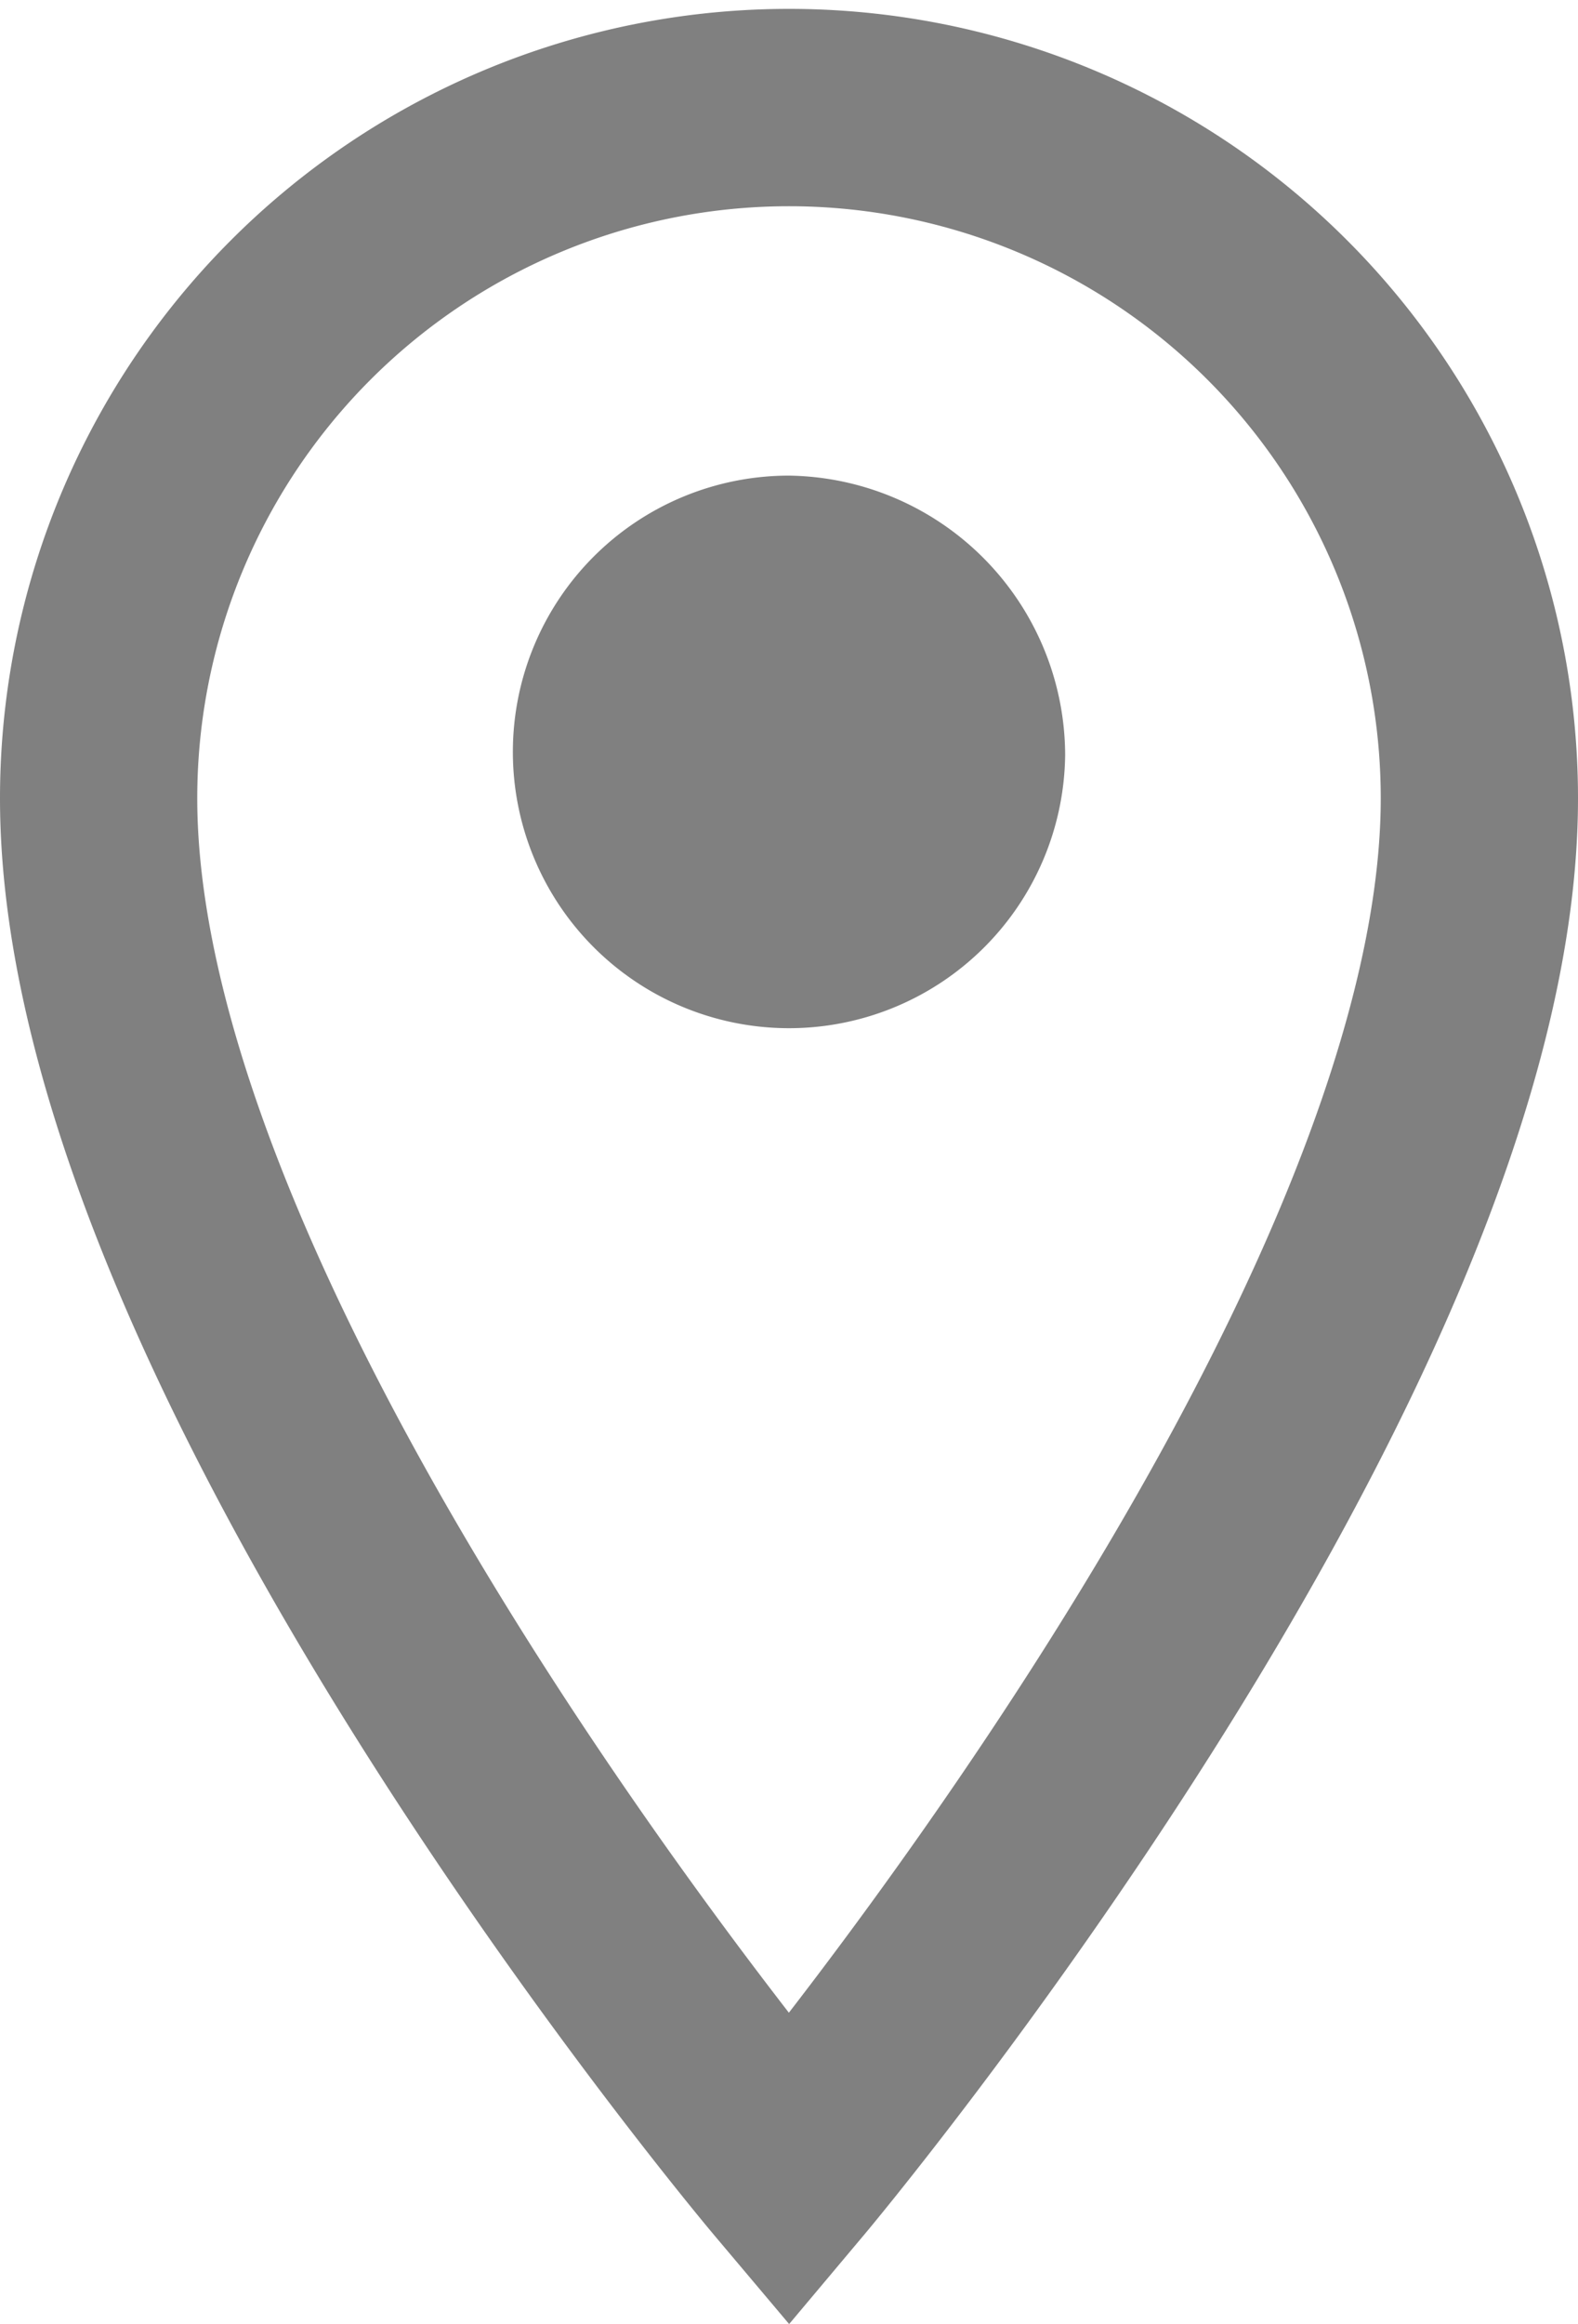
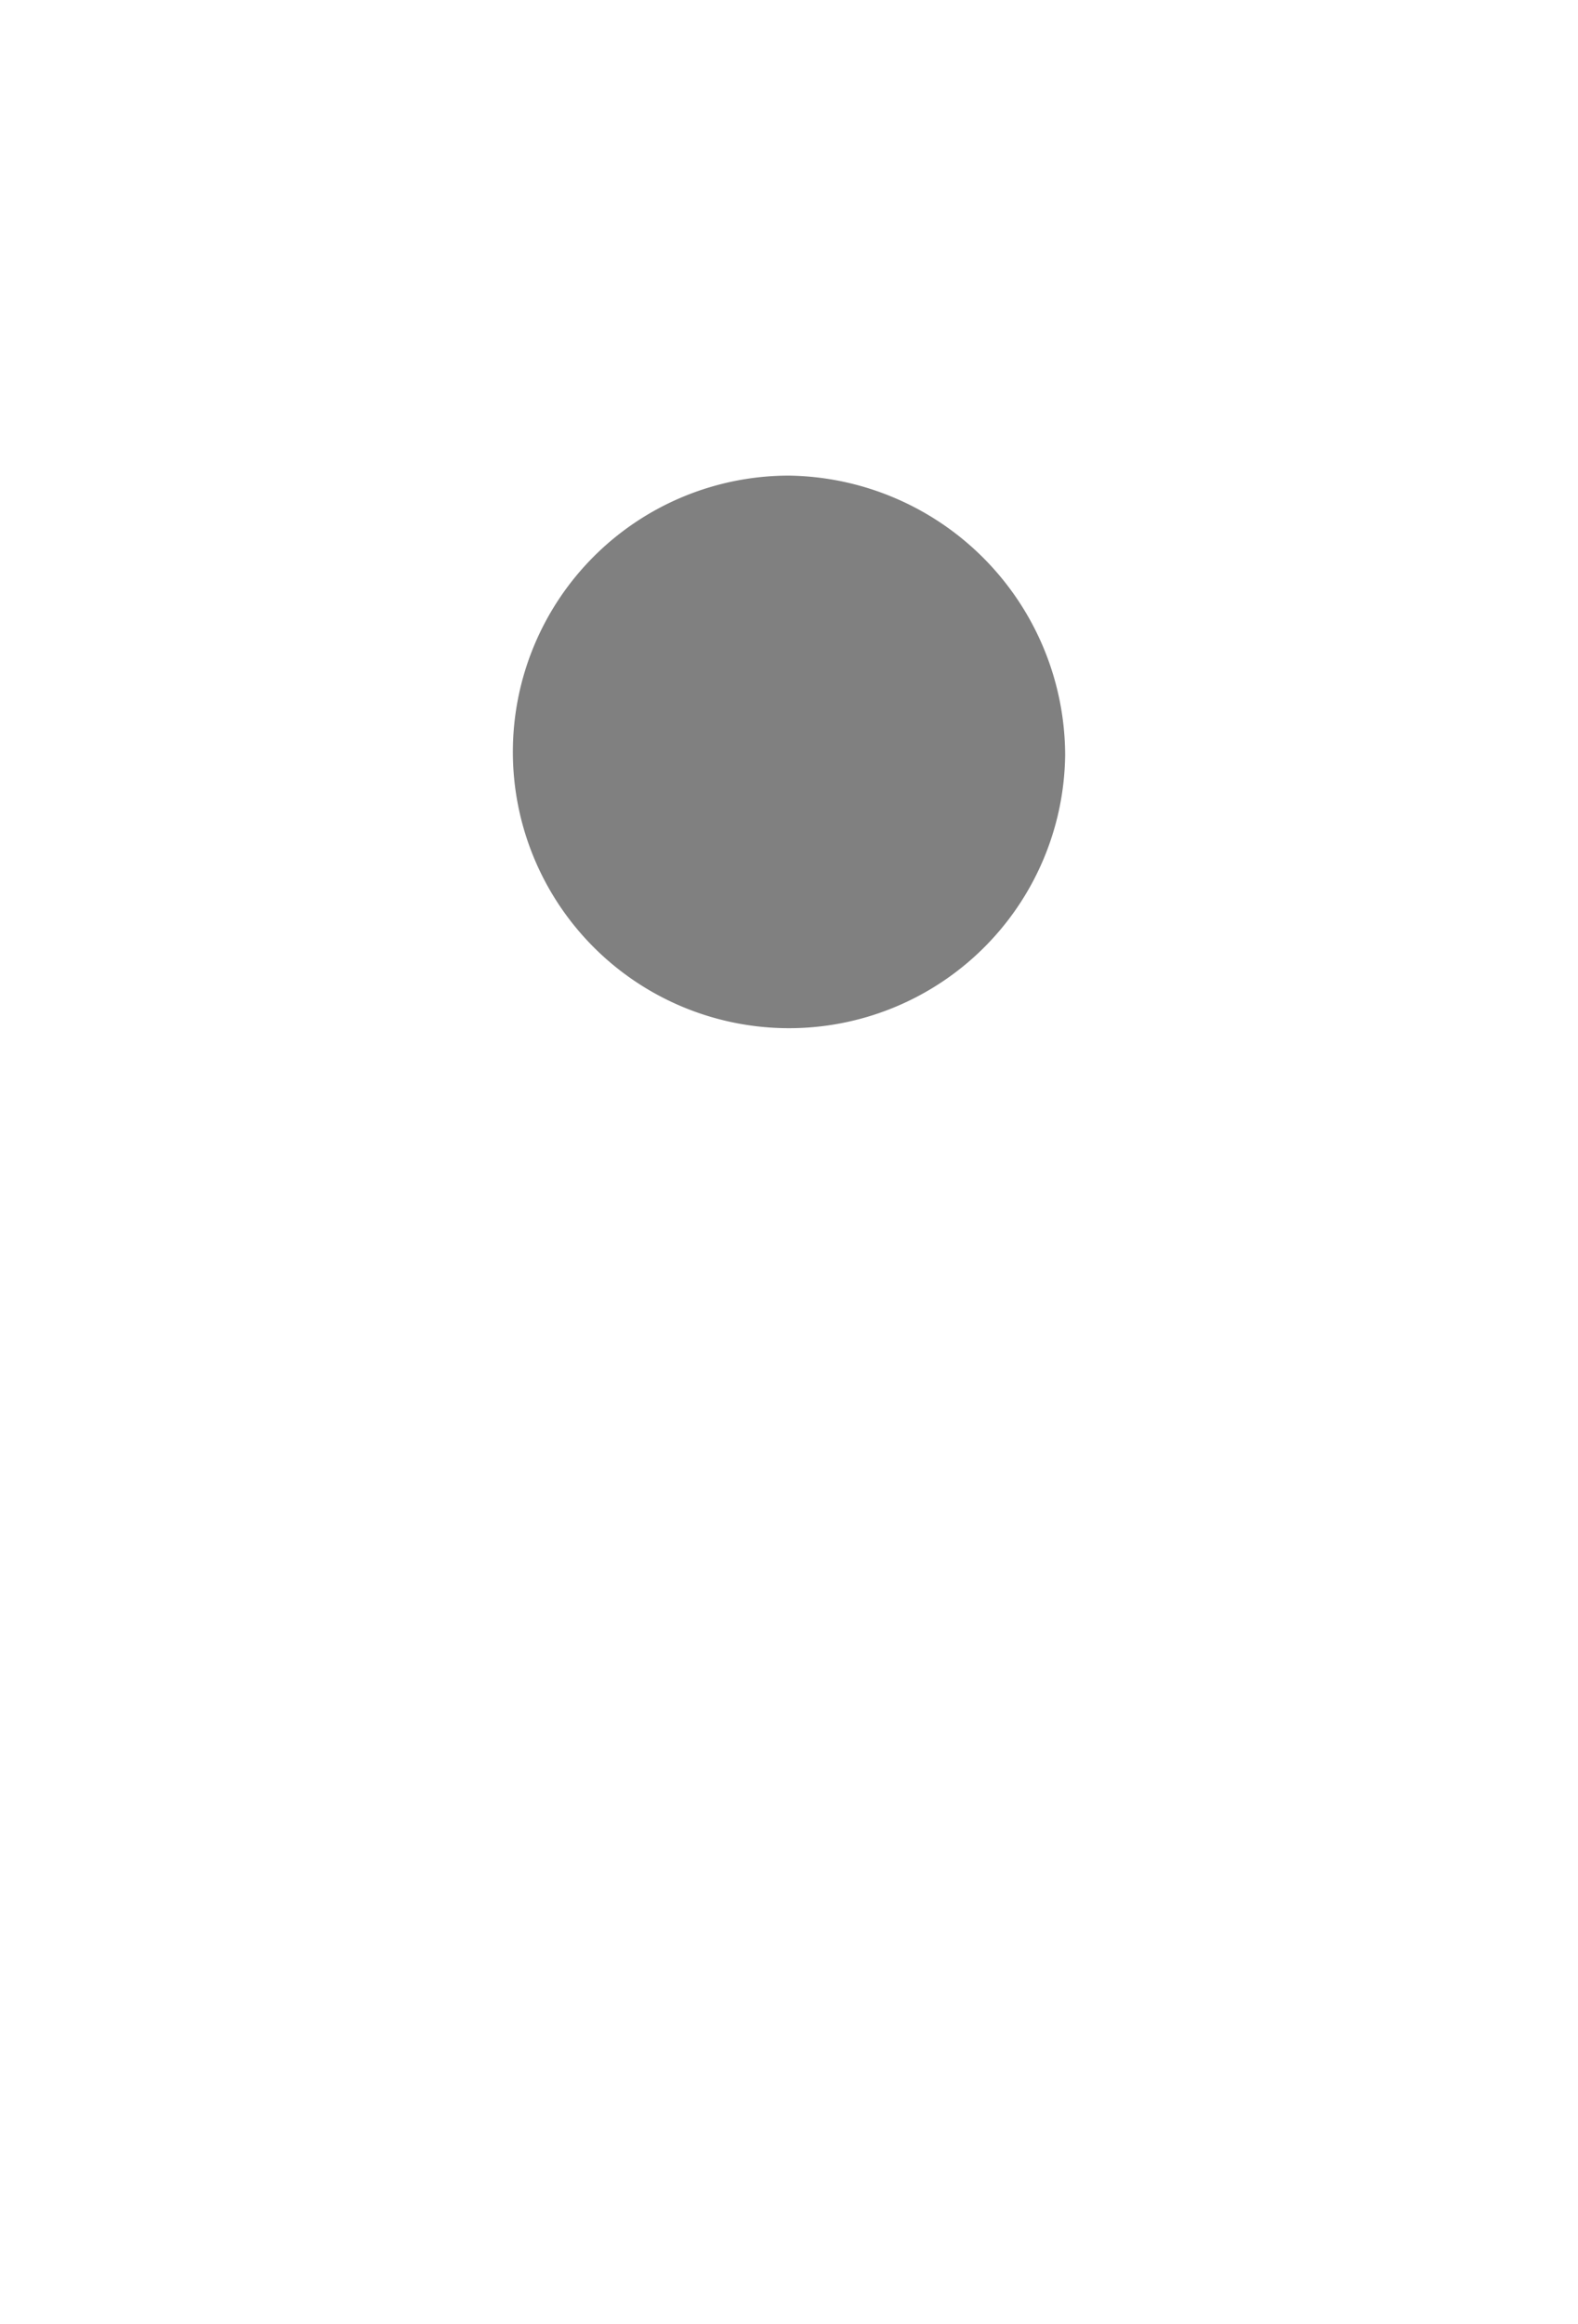
<svg xmlns="http://www.w3.org/2000/svg" viewBox="0 0 16 23.55">
  <g id="ac866636-92d7-4419-b72f-63067132fd91" data-name="Capa 2">
    <g id="bfd9ed68-9151-447c-9300-9ba08928bdc6" data-name="Capa 2">
-       <path d="M15,8.09a7,7,0,1,0-14,0C1,13.7,8,22,8,22S15,13.67,15,8.09Z" fill="none" stroke="gray" stroke-miterlimit="10" stroke-width="2" fill-rule="evenodd" />
      <path d="M10.8,7.65A2.8,2.8,0,1,1,8,4.82,2.84,2.84,0,0,1,10.8,7.65Z" fill="gray" fill-rule="evenodd" />
    </g>
  </g>
</svg>